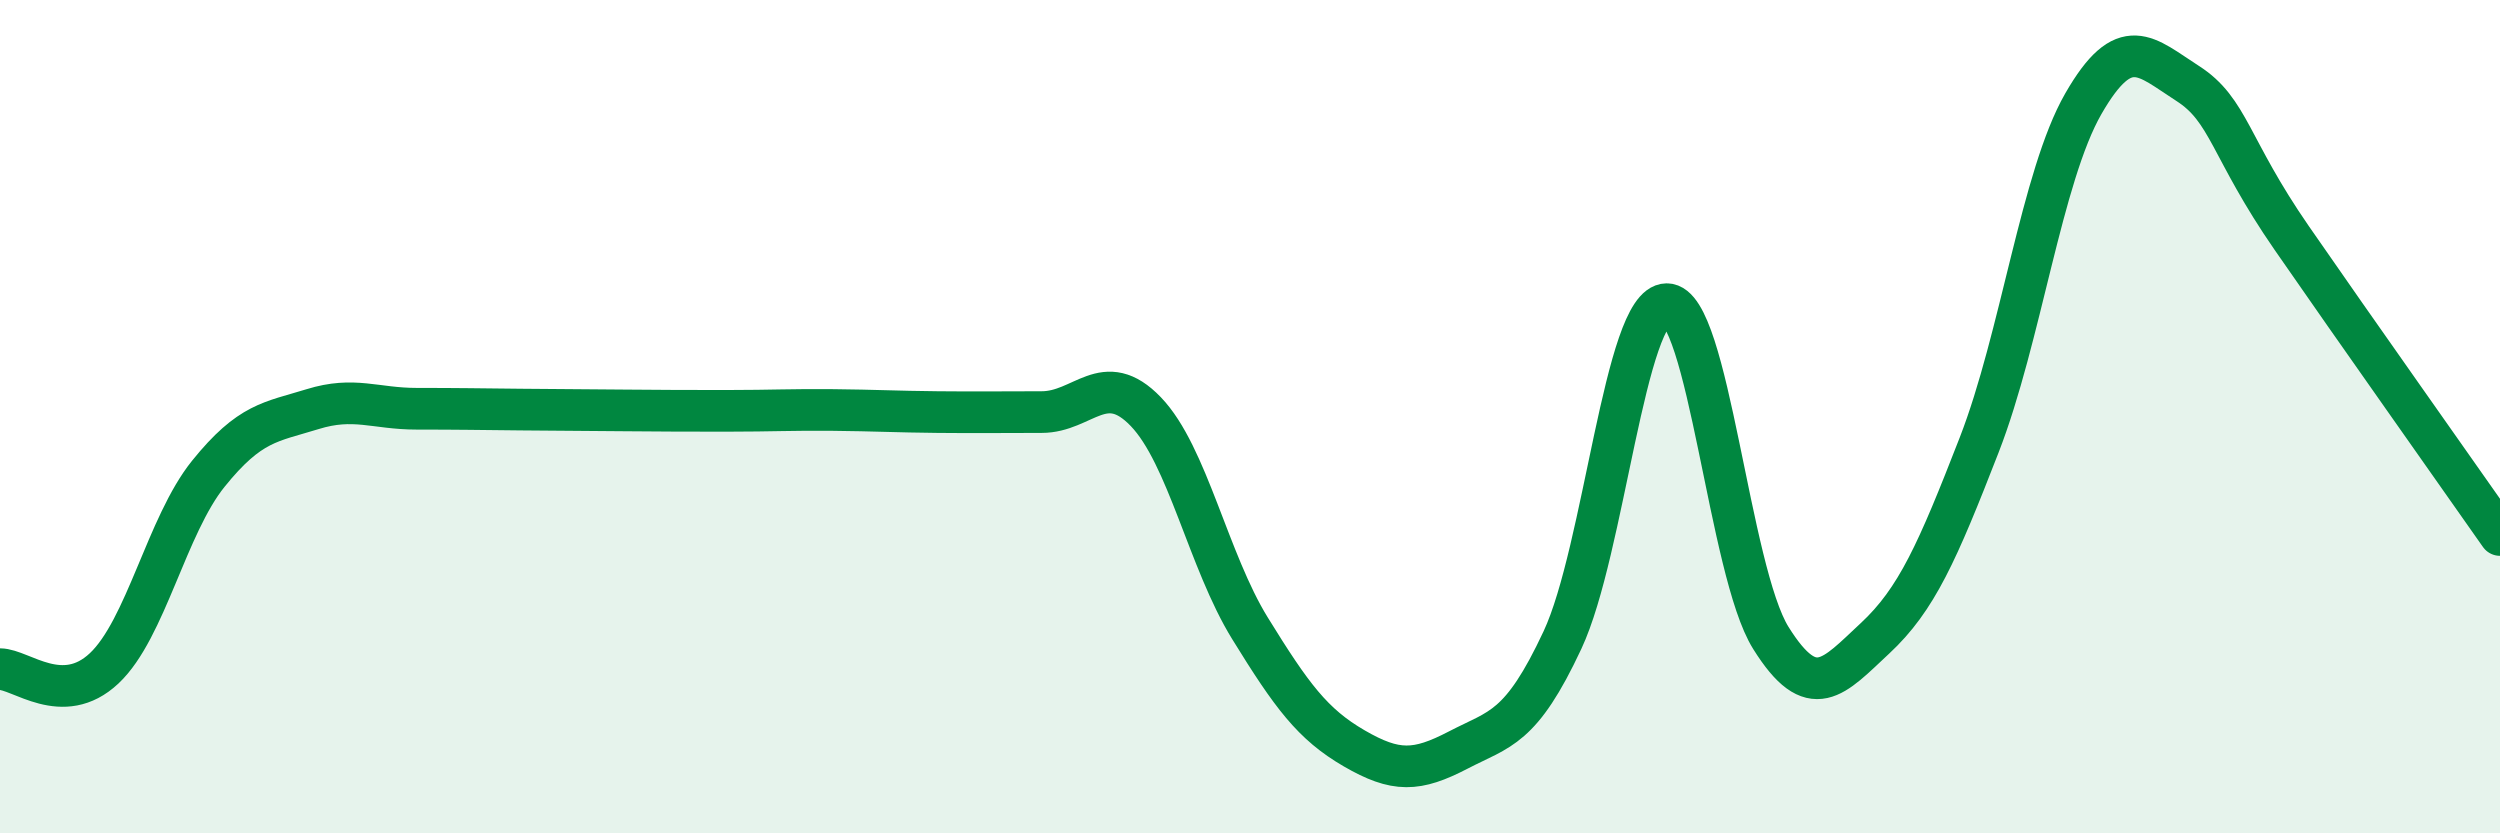
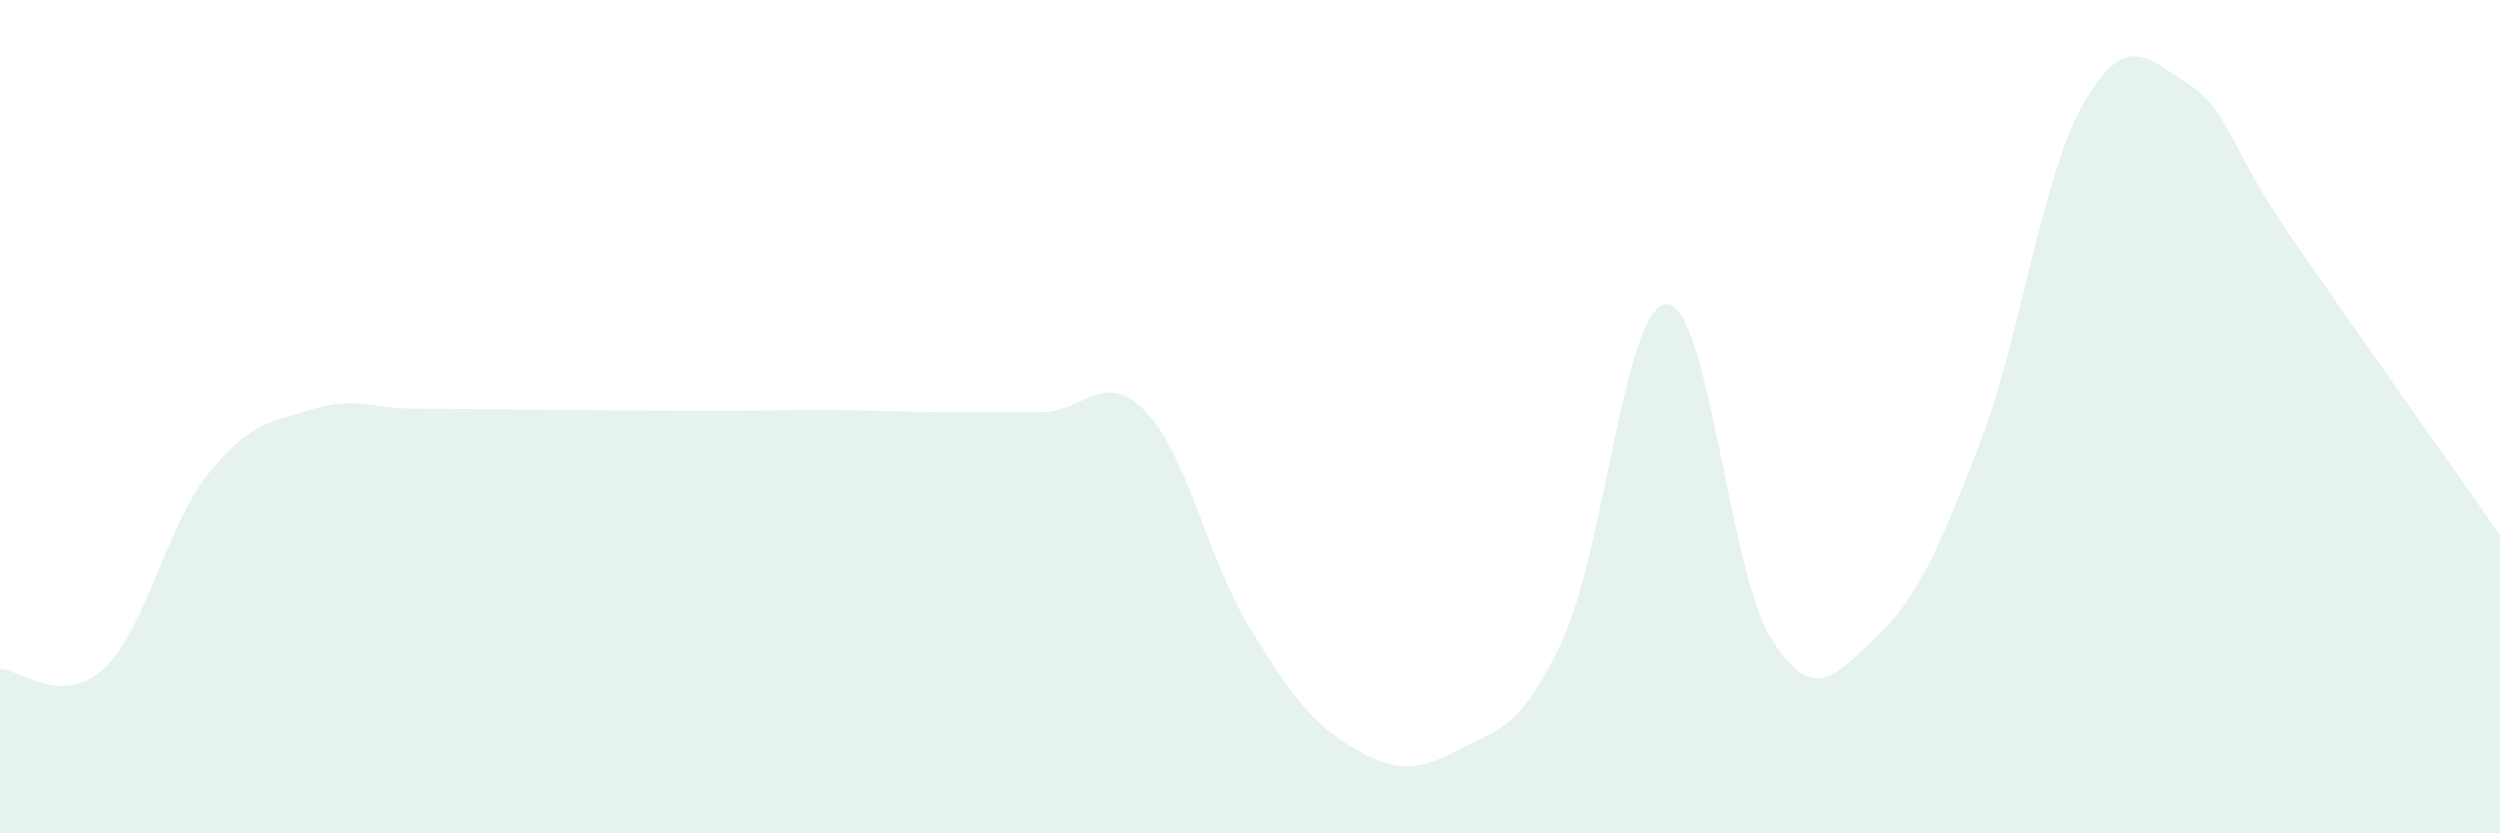
<svg xmlns="http://www.w3.org/2000/svg" width="60" height="20" viewBox="0 0 60 20">
  <path d="M 0,16.06 C 0.5,16.06 1.5,16.98 2.5,16.04 C 3.5,15.1 4,12.61 5,11.37 C 6,10.13 6.5,10.13 7.5,9.82 C 8.5,9.51 9,9.81 10,9.81 C 11,9.81 11.5,9.82 12.5,9.83 C 13.5,9.84 14,9.84 15,9.85 C 16,9.86 16.5,9.86 17.5,9.86 C 18.5,9.86 19,9.83 20,9.84 C 21,9.85 21.5,9.88 22.5,9.89 C 23.5,9.9 24,9.89 25,9.89 C 26,9.89 26.5,8.84 27.5,9.88 C 28.5,10.92 29,13.46 30,15.08 C 31,16.7 31.5,17.38 32.5,17.96 C 33.5,18.54 34,18.52 35,18 C 36,17.48 36.5,17.5 37.5,15.36 C 38.5,13.22 39,7.31 40,7.3 C 41,7.29 41.5,13.71 42.5,15.31 C 43.5,16.91 44,16.25 45,15.32 C 46,14.39 46.5,13.25 47.5,10.68 C 48.5,8.11 49,4.23 50,2.49 C 51,0.75 51.5,1.36 52.5,2 C 53.5,2.64 53.5,3.54 55,5.71 C 56.5,7.88 59,11.41 60,12.84L60 20L0 20Z" fill="#008740" opacity="0.1" stroke-linecap="round" stroke-linejoin="round" />
-   <path d="M 0,16.06 C 0.5,16.06 1.5,16.98 2.5,16.04 C 3.5,15.1 4,12.61 5,11.37 C 6,10.13 6.5,10.13 7.5,9.82 C 8.5,9.51 9,9.81 10,9.81 C 11,9.81 11.5,9.82 12.5,9.83 C 13.5,9.84 14,9.84 15,9.85 C 16,9.86 16.5,9.86 17.5,9.86 C 18.5,9.86 19,9.83 20,9.84 C 21,9.85 21.5,9.88 22.5,9.89 C 23.5,9.9 24,9.89 25,9.89 C 26,9.89 26.5,8.84 27.5,9.88 C 28.5,10.92 29,13.46 30,15.08 C 31,16.7 31.5,17.38 32.5,17.96 C 33.5,18.54 34,18.52 35,18 C 36,17.48 36.5,17.5 37.5,15.36 C 38.5,13.22 39,7.31 40,7.3 C 41,7.29 41.5,13.71 42.5,15.31 C 43.5,16.91 44,16.25 45,15.32 C 46,14.39 46.5,13.25 47.5,10.68 C 48.5,8.11 49,4.23 50,2.49 C 51,0.75 51.5,1.36 52.5,2 C 53.5,2.64 53.5,3.54 55,5.71 C 56.5,7.88 59,11.41 60,12.84" stroke="#008740" stroke-width="1" fill="none" stroke-linecap="round" stroke-linejoin="round" />
</svg>